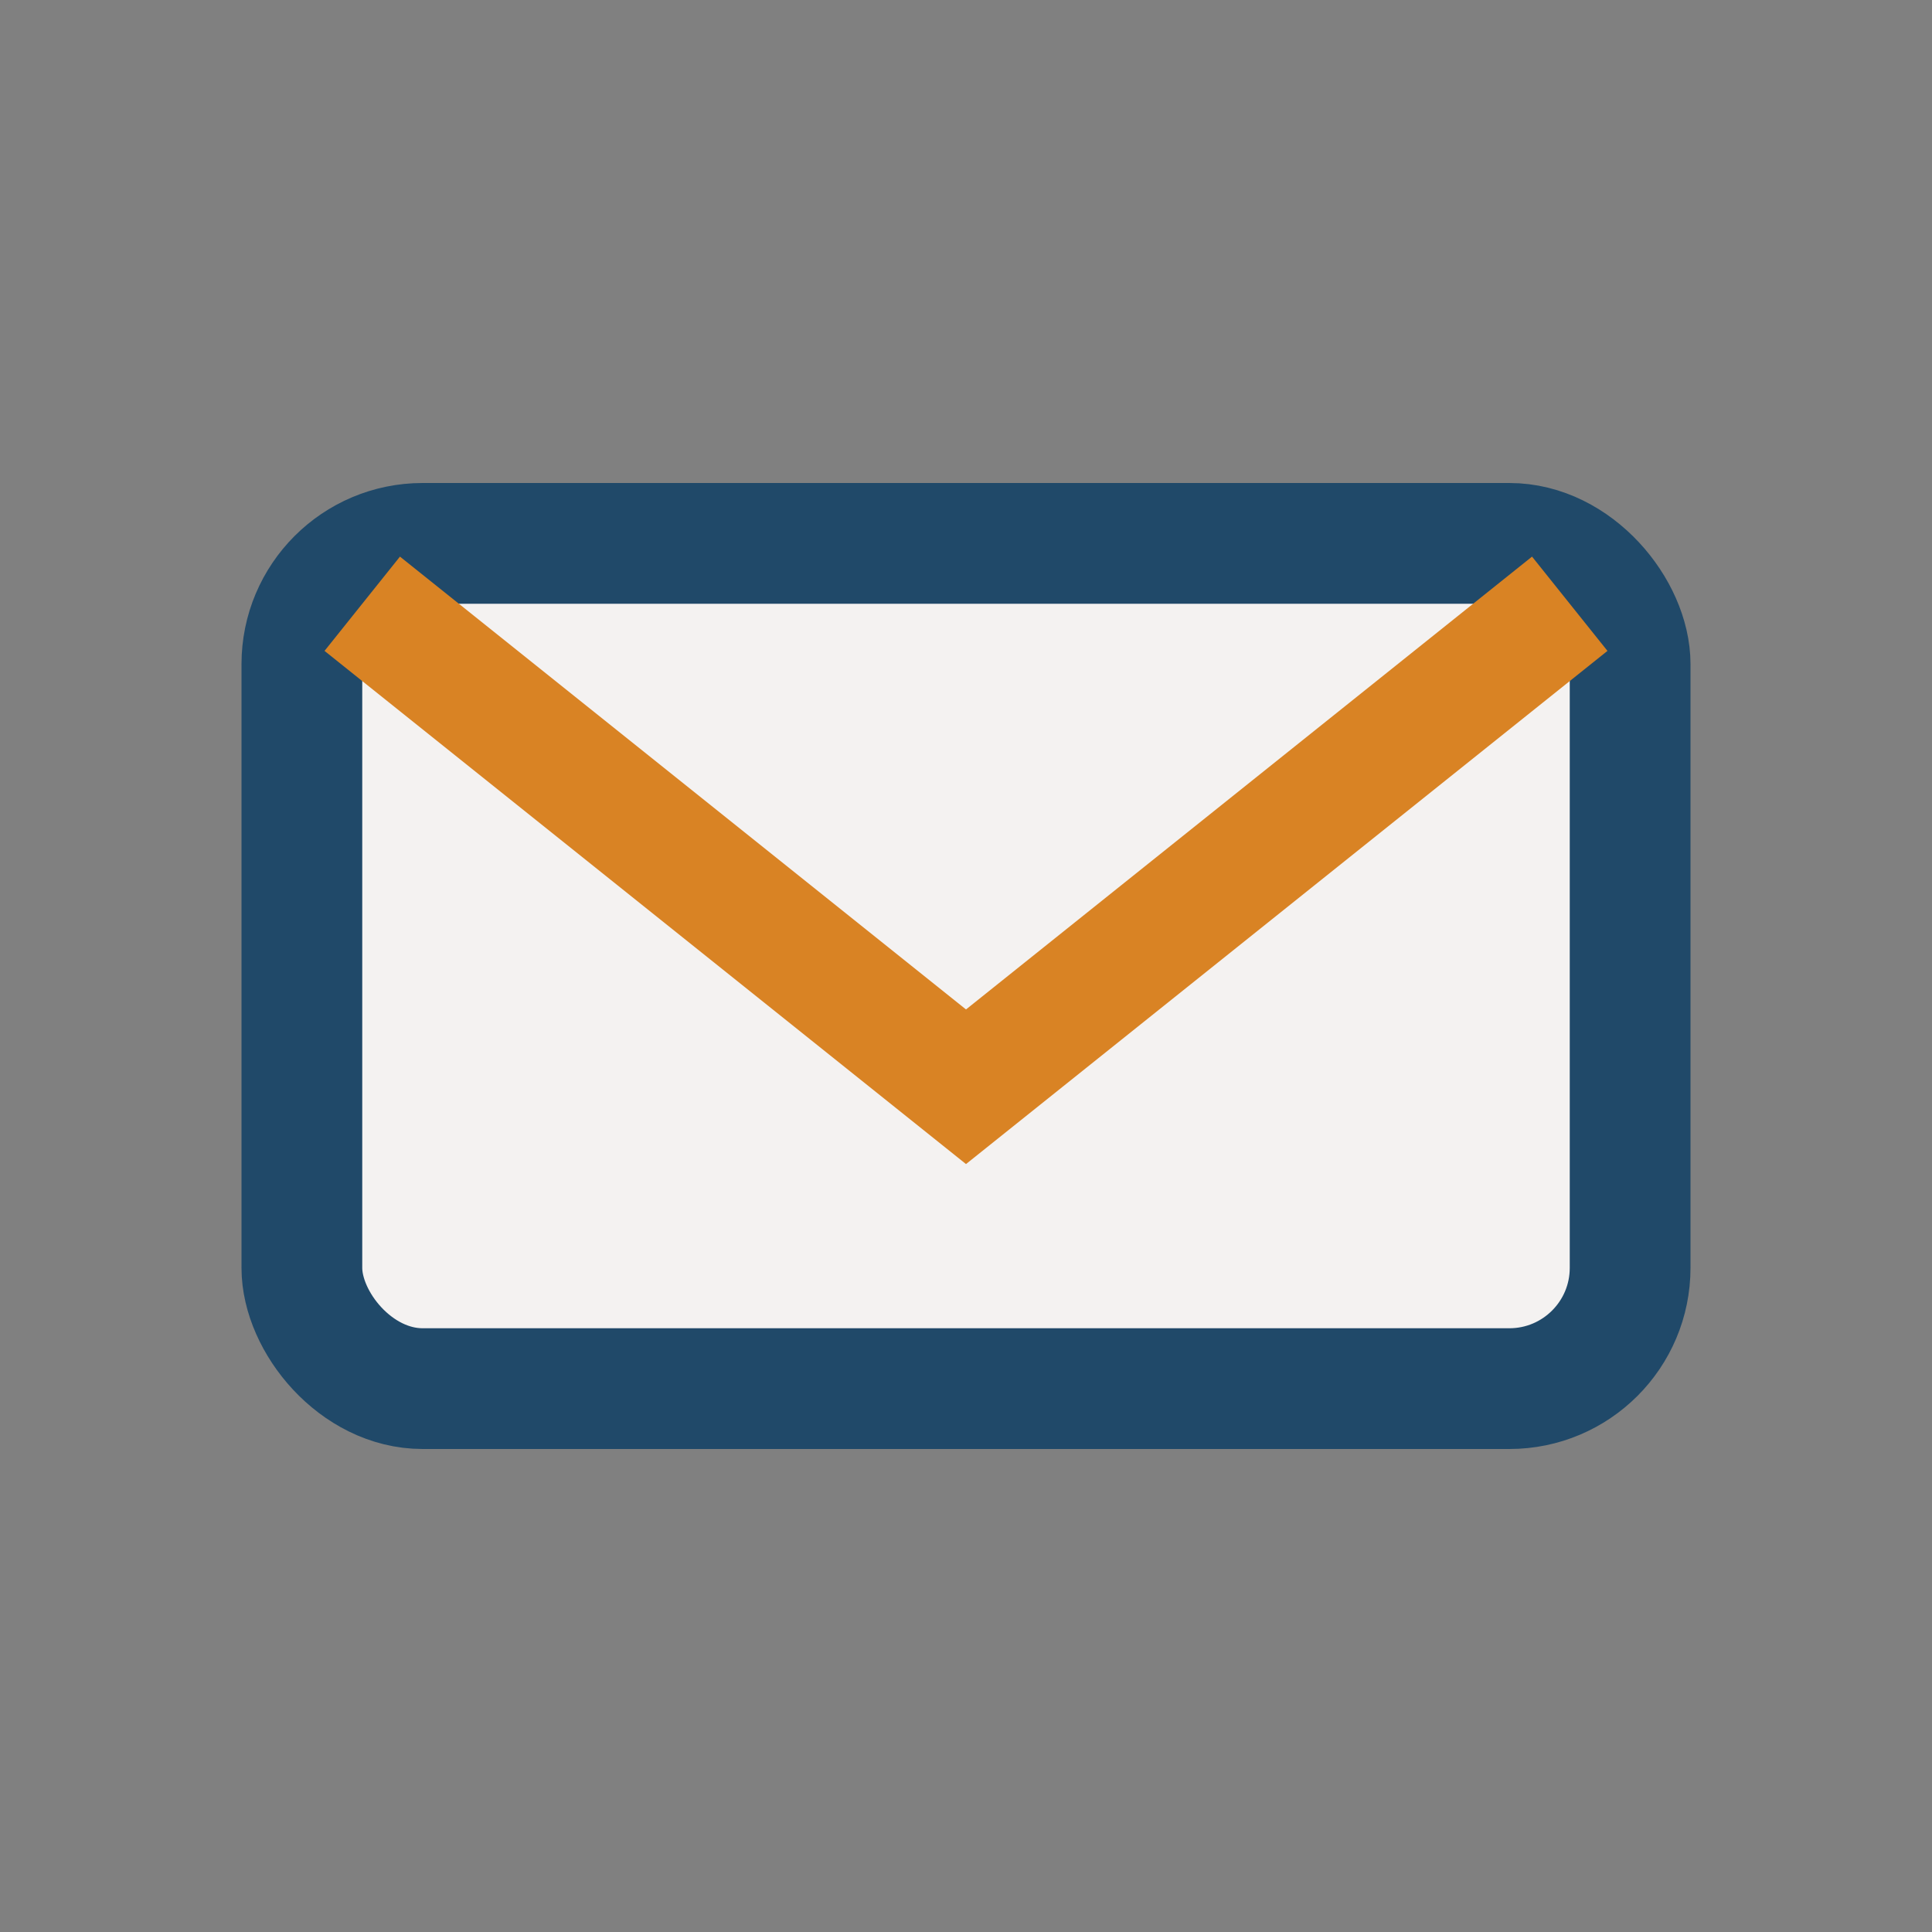
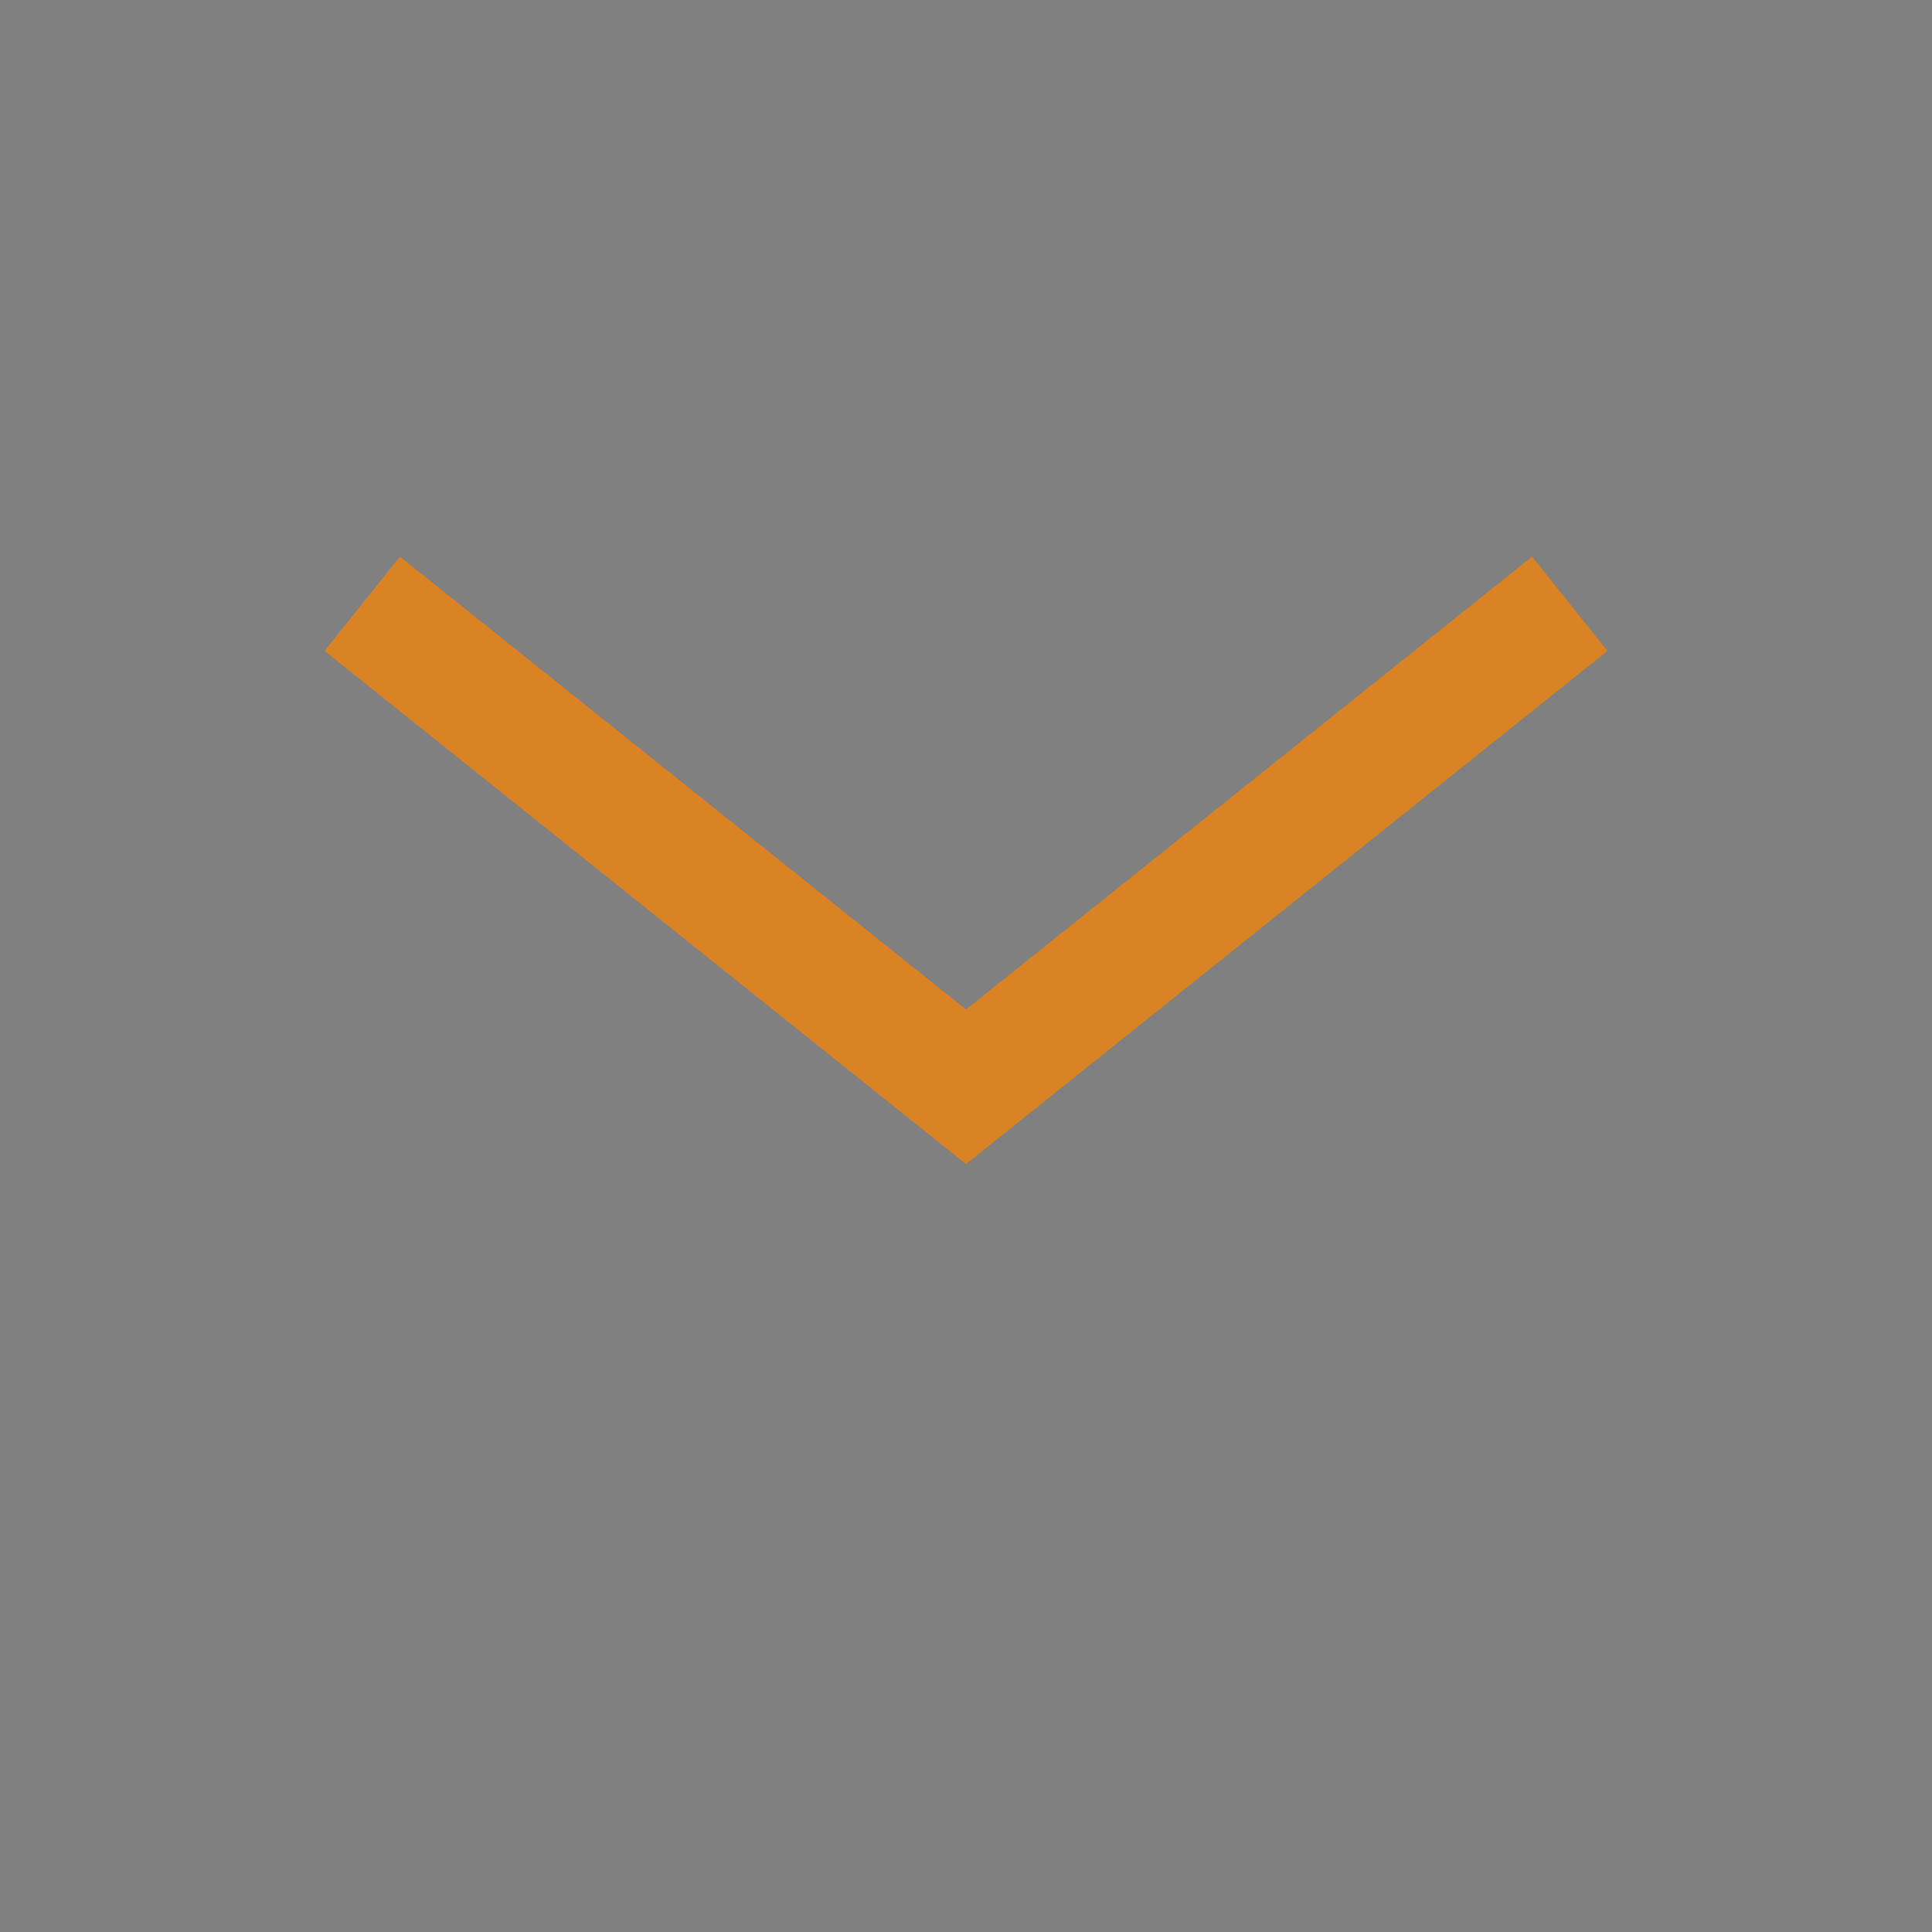
<svg xmlns="http://www.w3.org/2000/svg" width="32" height="32" viewBox="0 0 32 32">
  <rect x="0" y="0" width="32" height="32" fill="#808080" stroke="none" />
-   <rect x="5" y="9" width="22" height="14" rx="2" fill="#F4F2F1" stroke="#204969" stroke-width="2" />
  <path d="M6 10l10 8 10-8" fill="none" stroke="#D98324" stroke-width="2" />
</svg>